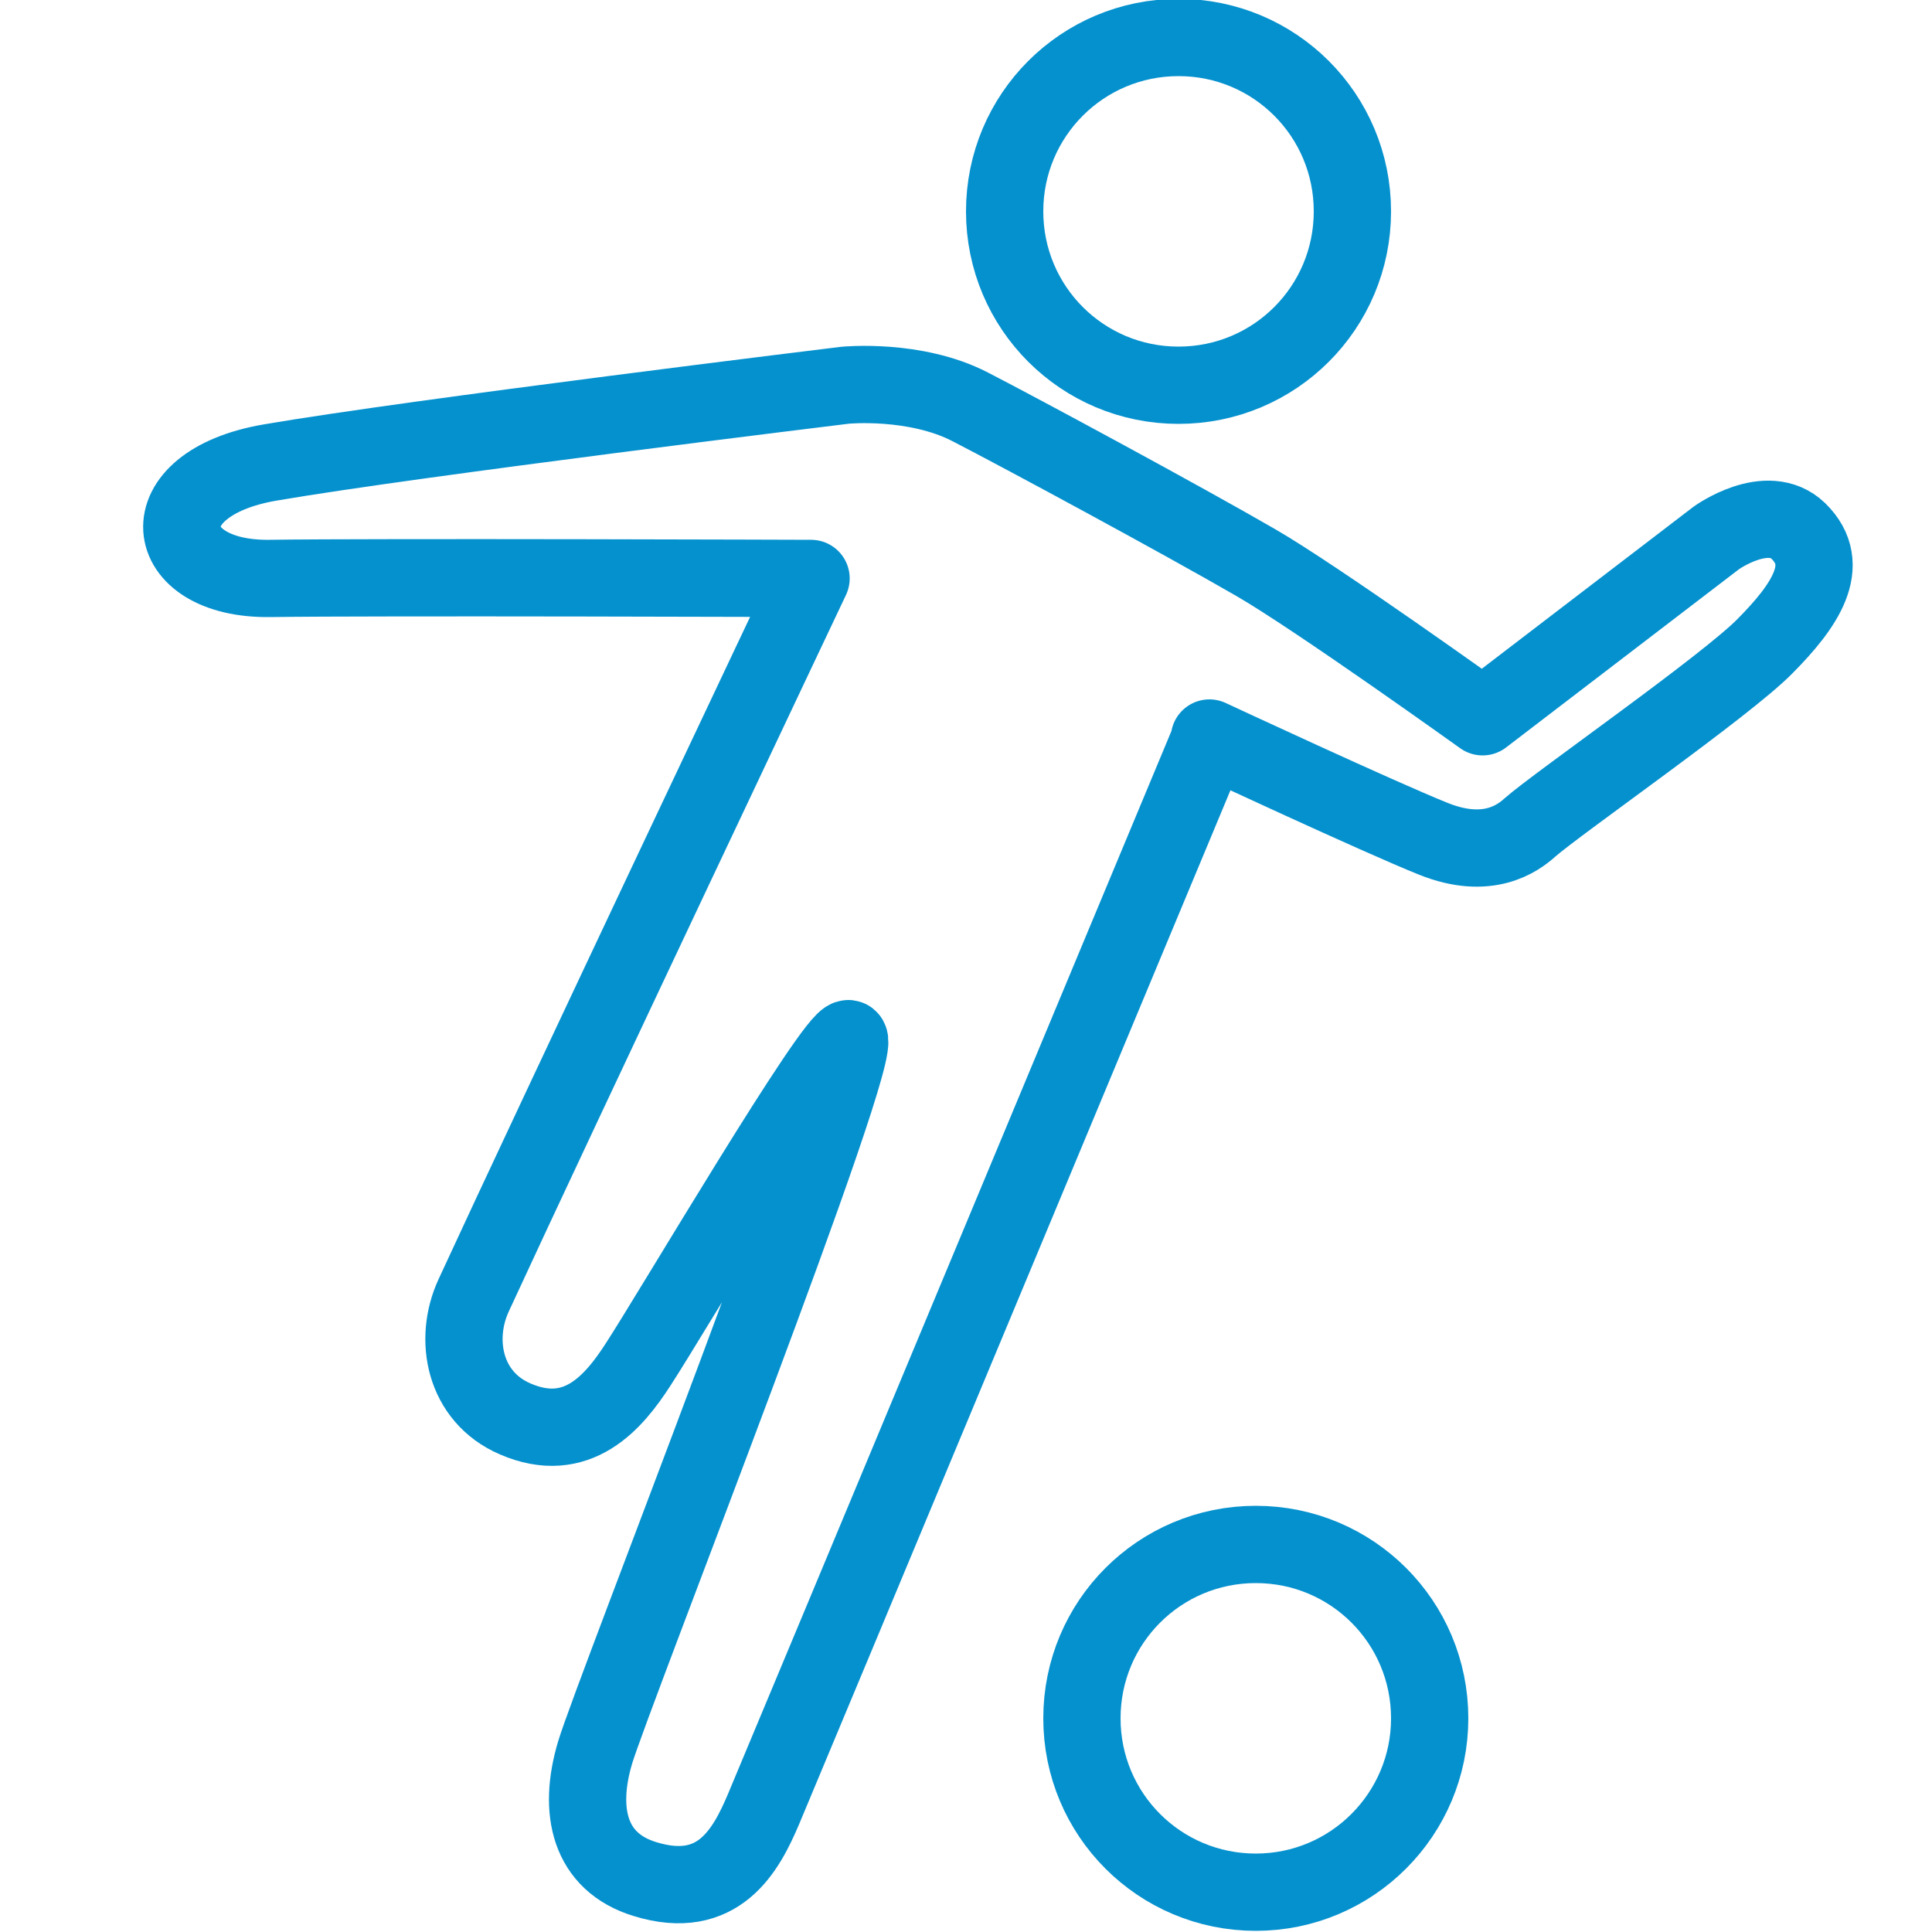
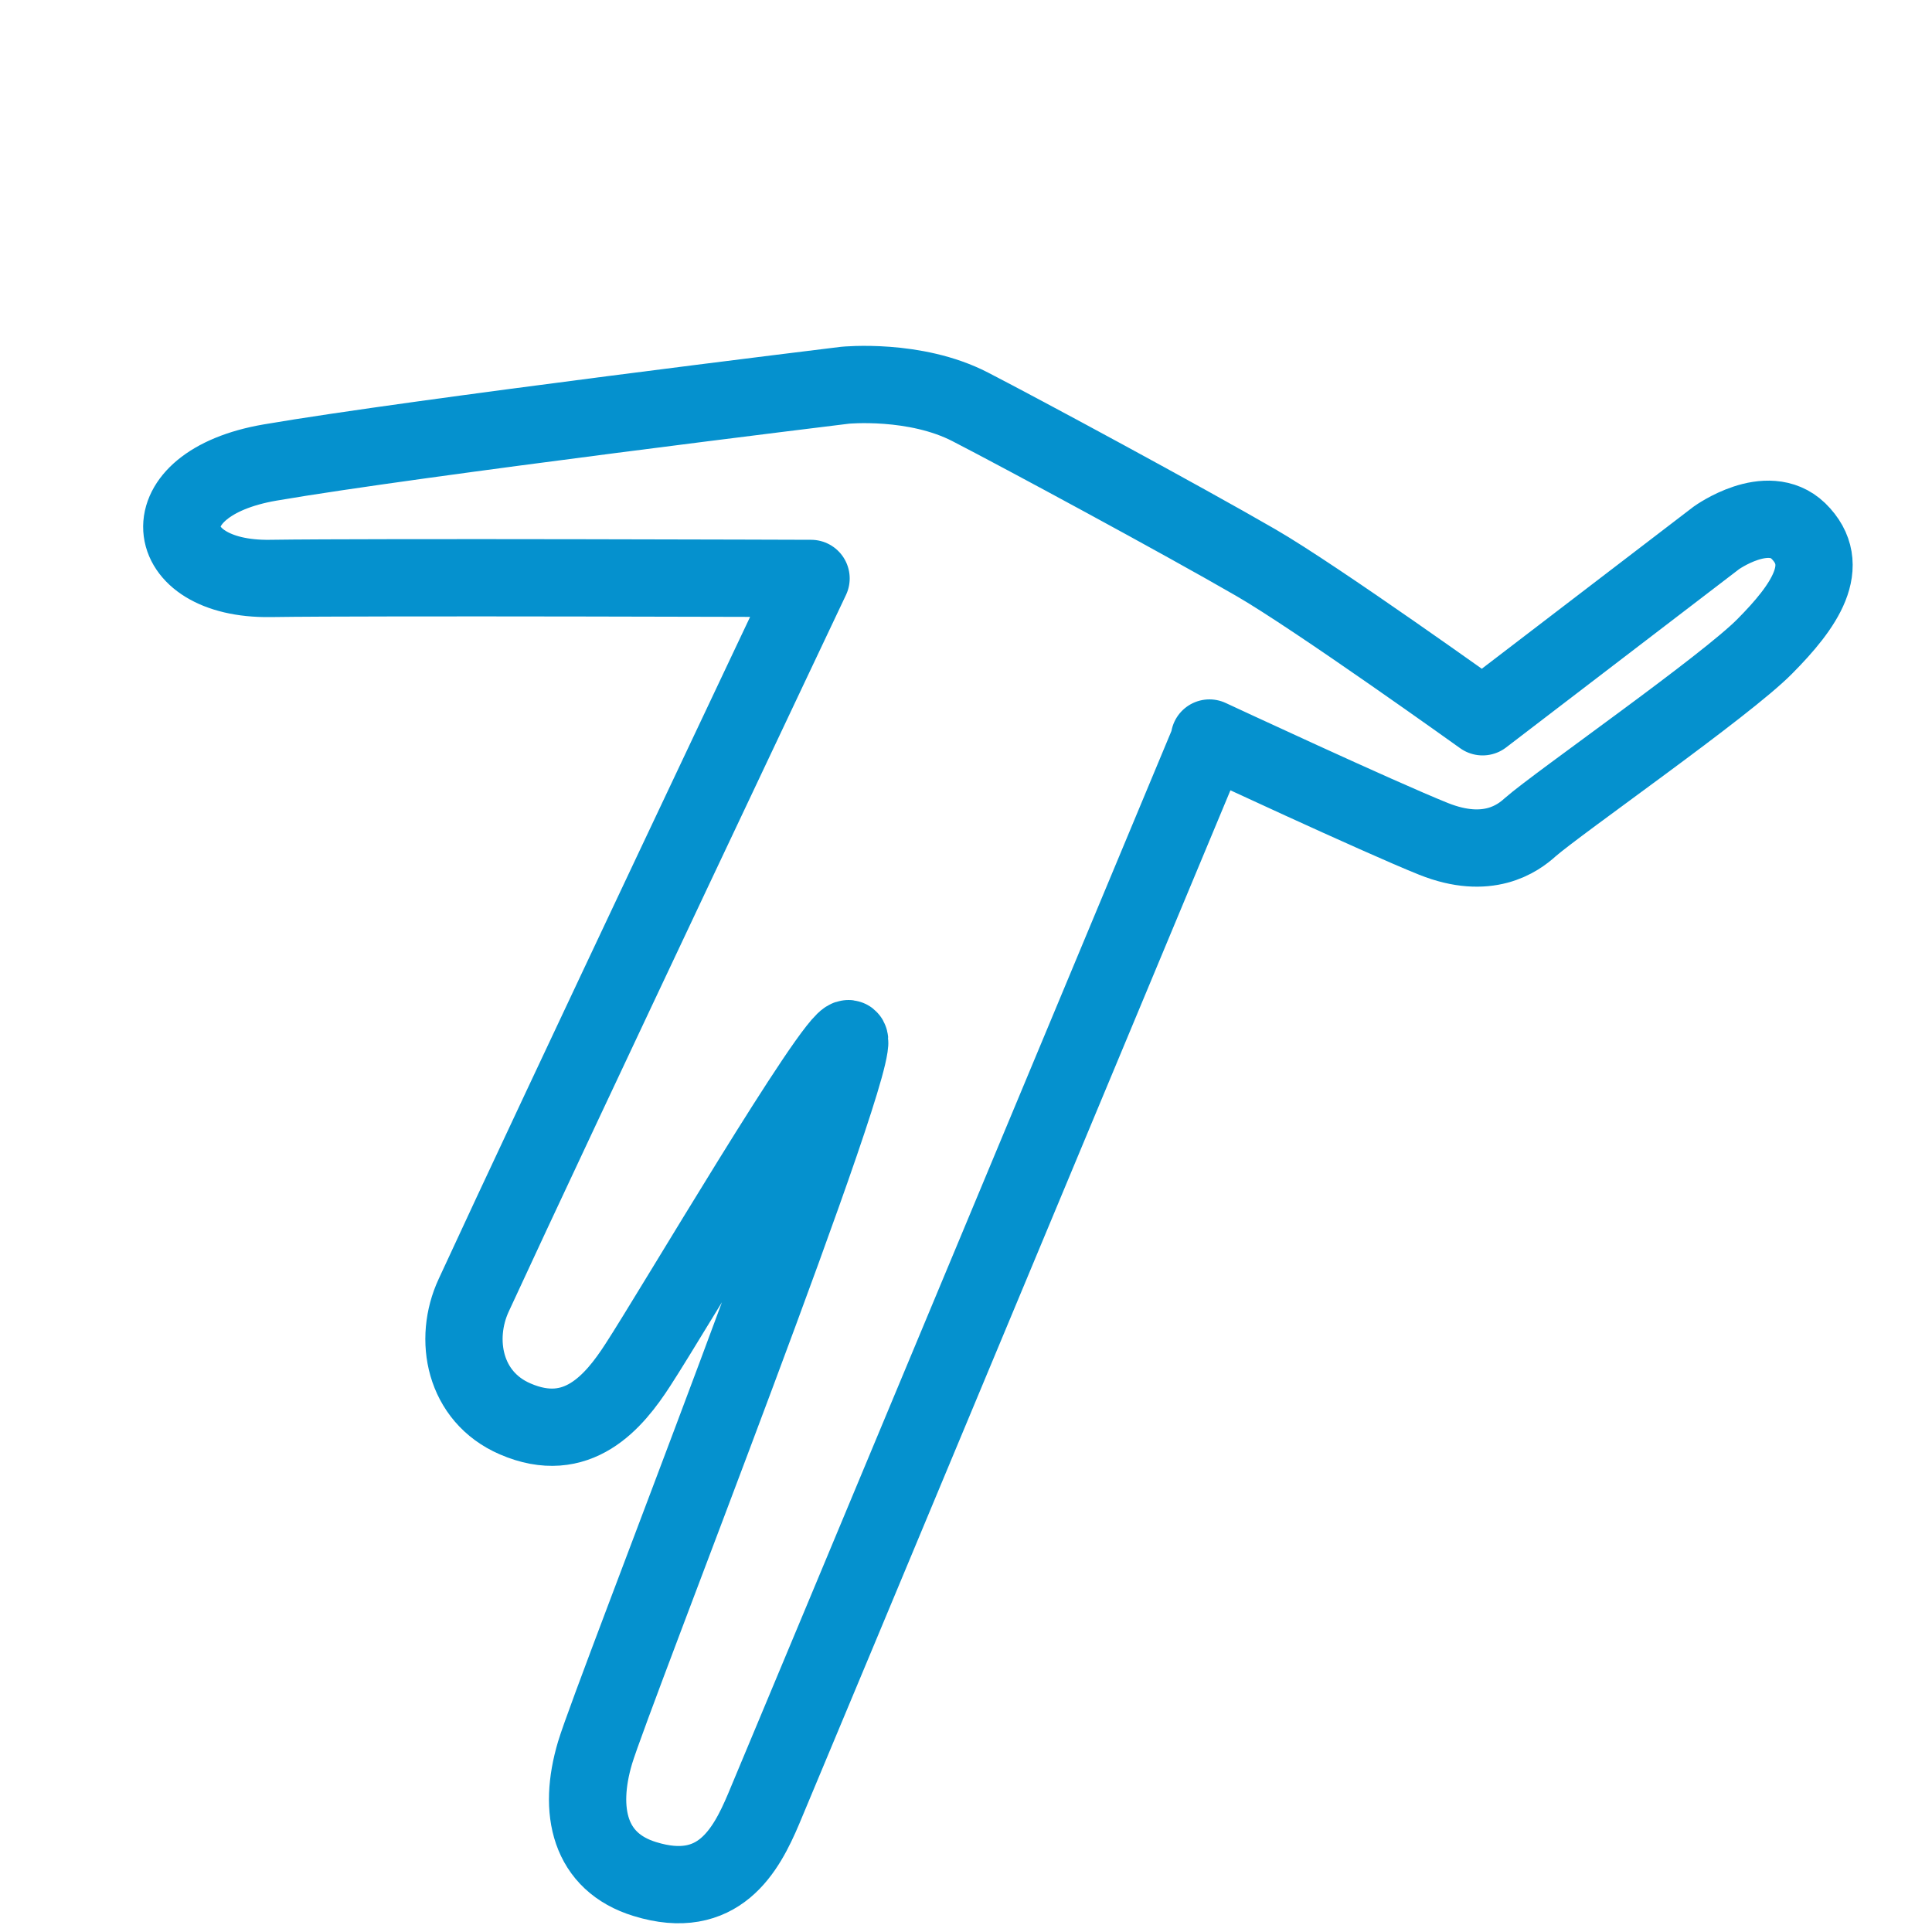
<svg xmlns="http://www.w3.org/2000/svg" id="Layer_1" data-name="Layer 1" viewBox="0 0 50 50">
  <defs>
    <style>
      .cls-1 {
        fill: none;
        stroke: #0591ce;
        stroke-linecap: round;
        stroke-linejoin: round;
        stroke-width: 2px;
      }
    </style>
  </defs>
-   <path class="cls-1" d="M37,44.47c0,2.48-2.01,4.5-4.5,4.5s-4.5-2.01-4.5-4.5,2.01-4.5,4.5-4.5,4.5,2.01,4.5,4.5Z" />
-   <path class="cls-1" d="M35,5.47c0,2.49-2.01,4.5-4.5,4.5s-4.5-2.01-4.5-4.5S28.01.97,30.5.97s4.5,2.01,4.5,4.5Z" />
  <path class="cls-1" d="M31.32,19.11s-11.11,26.65-11.56,27.71-1.16,2.4-3.07,1.81c-1.44-.44-1.74-1.76-1.29-3.27s7.1-18.4,6.56-18.48c-.37-.05-4.55,7.06-5.45,8.44-.62.96-1.57,2.1-3.18,1.4-1.32-.57-1.6-2.06-1.07-3.2,2.12-4.6,8.73-18.55,8.73-18.55,0,0-11.27-.04-14,0-2.88.04-3.21-2.45,0-3,3.72-.64,14.88-2,14.88-2,0,0,1.81-.18,3.24.56,1.34.69,5.49,2.93,7.39,4.03,1.56.9,5.87,3.99,5.87,3.99l6.05-4.63s1.32-.95,2.12-.18c.91.89.15,1.96-.86,2.98-1.01,1.03-5.35,4.05-6.08,4.69-.32.29-1.1.86-2.5.3-1.4-.56-5.8-2.61-5.8-2.61Z" />
</svg>